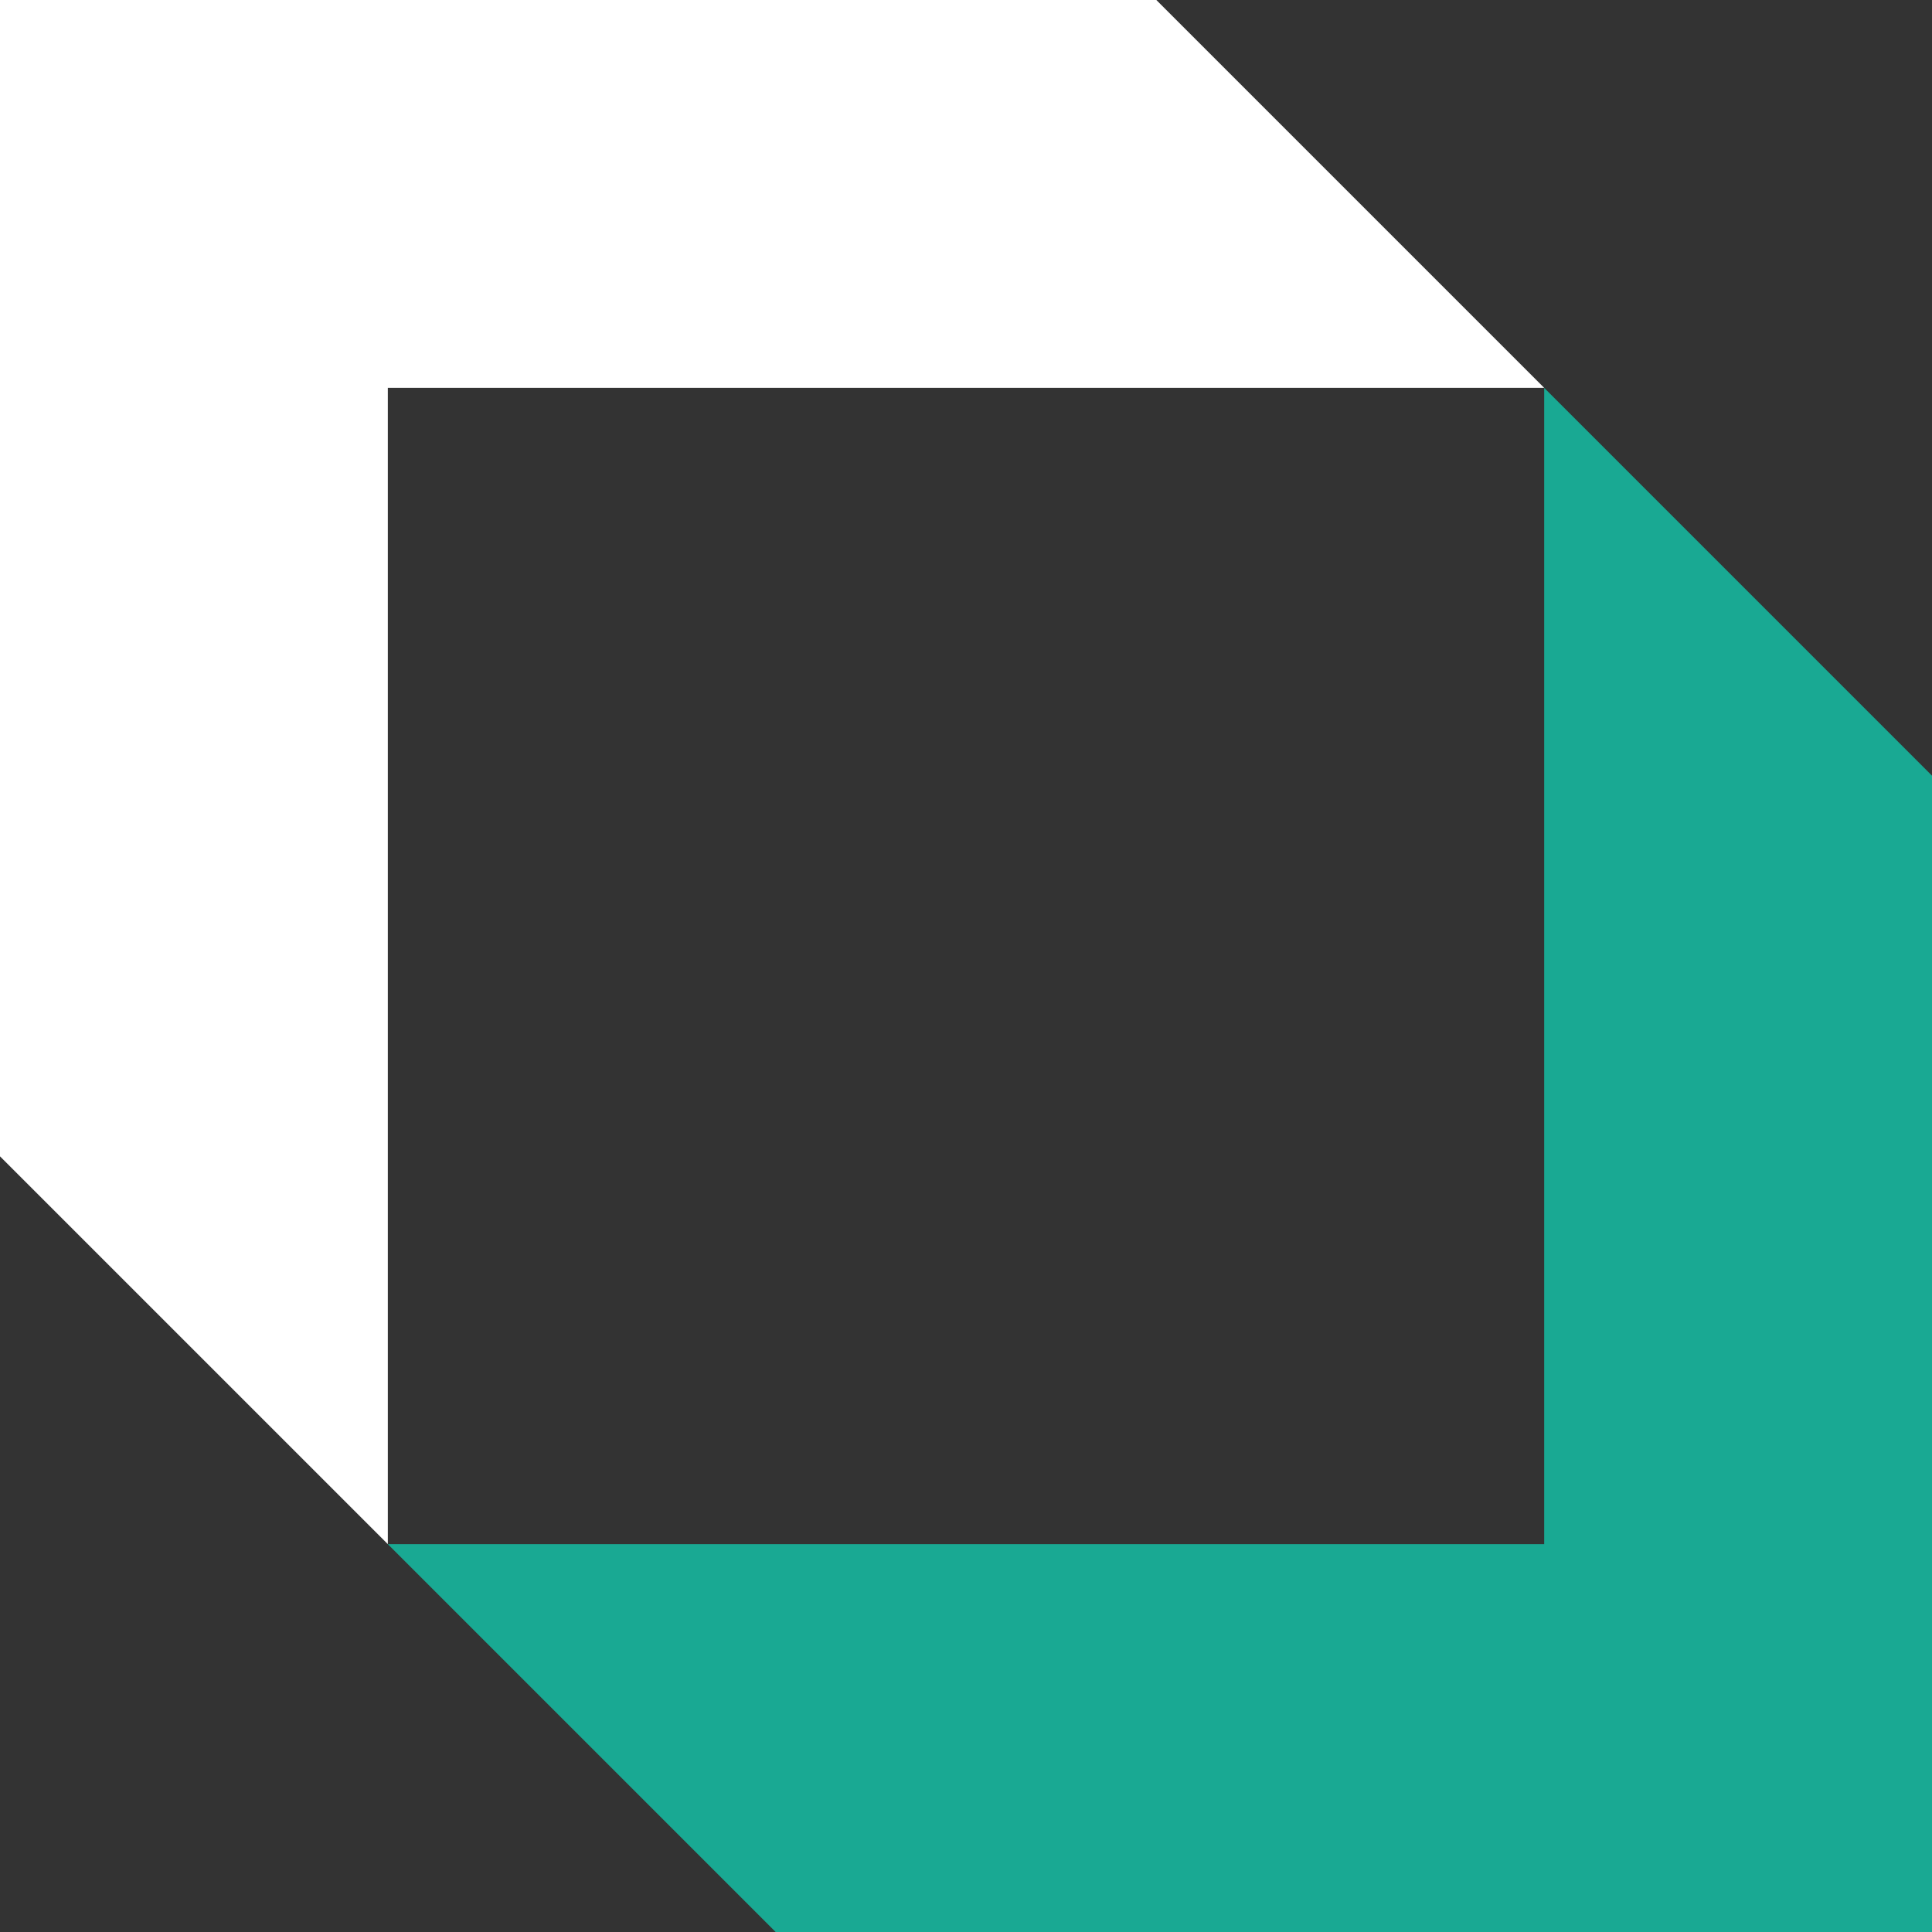
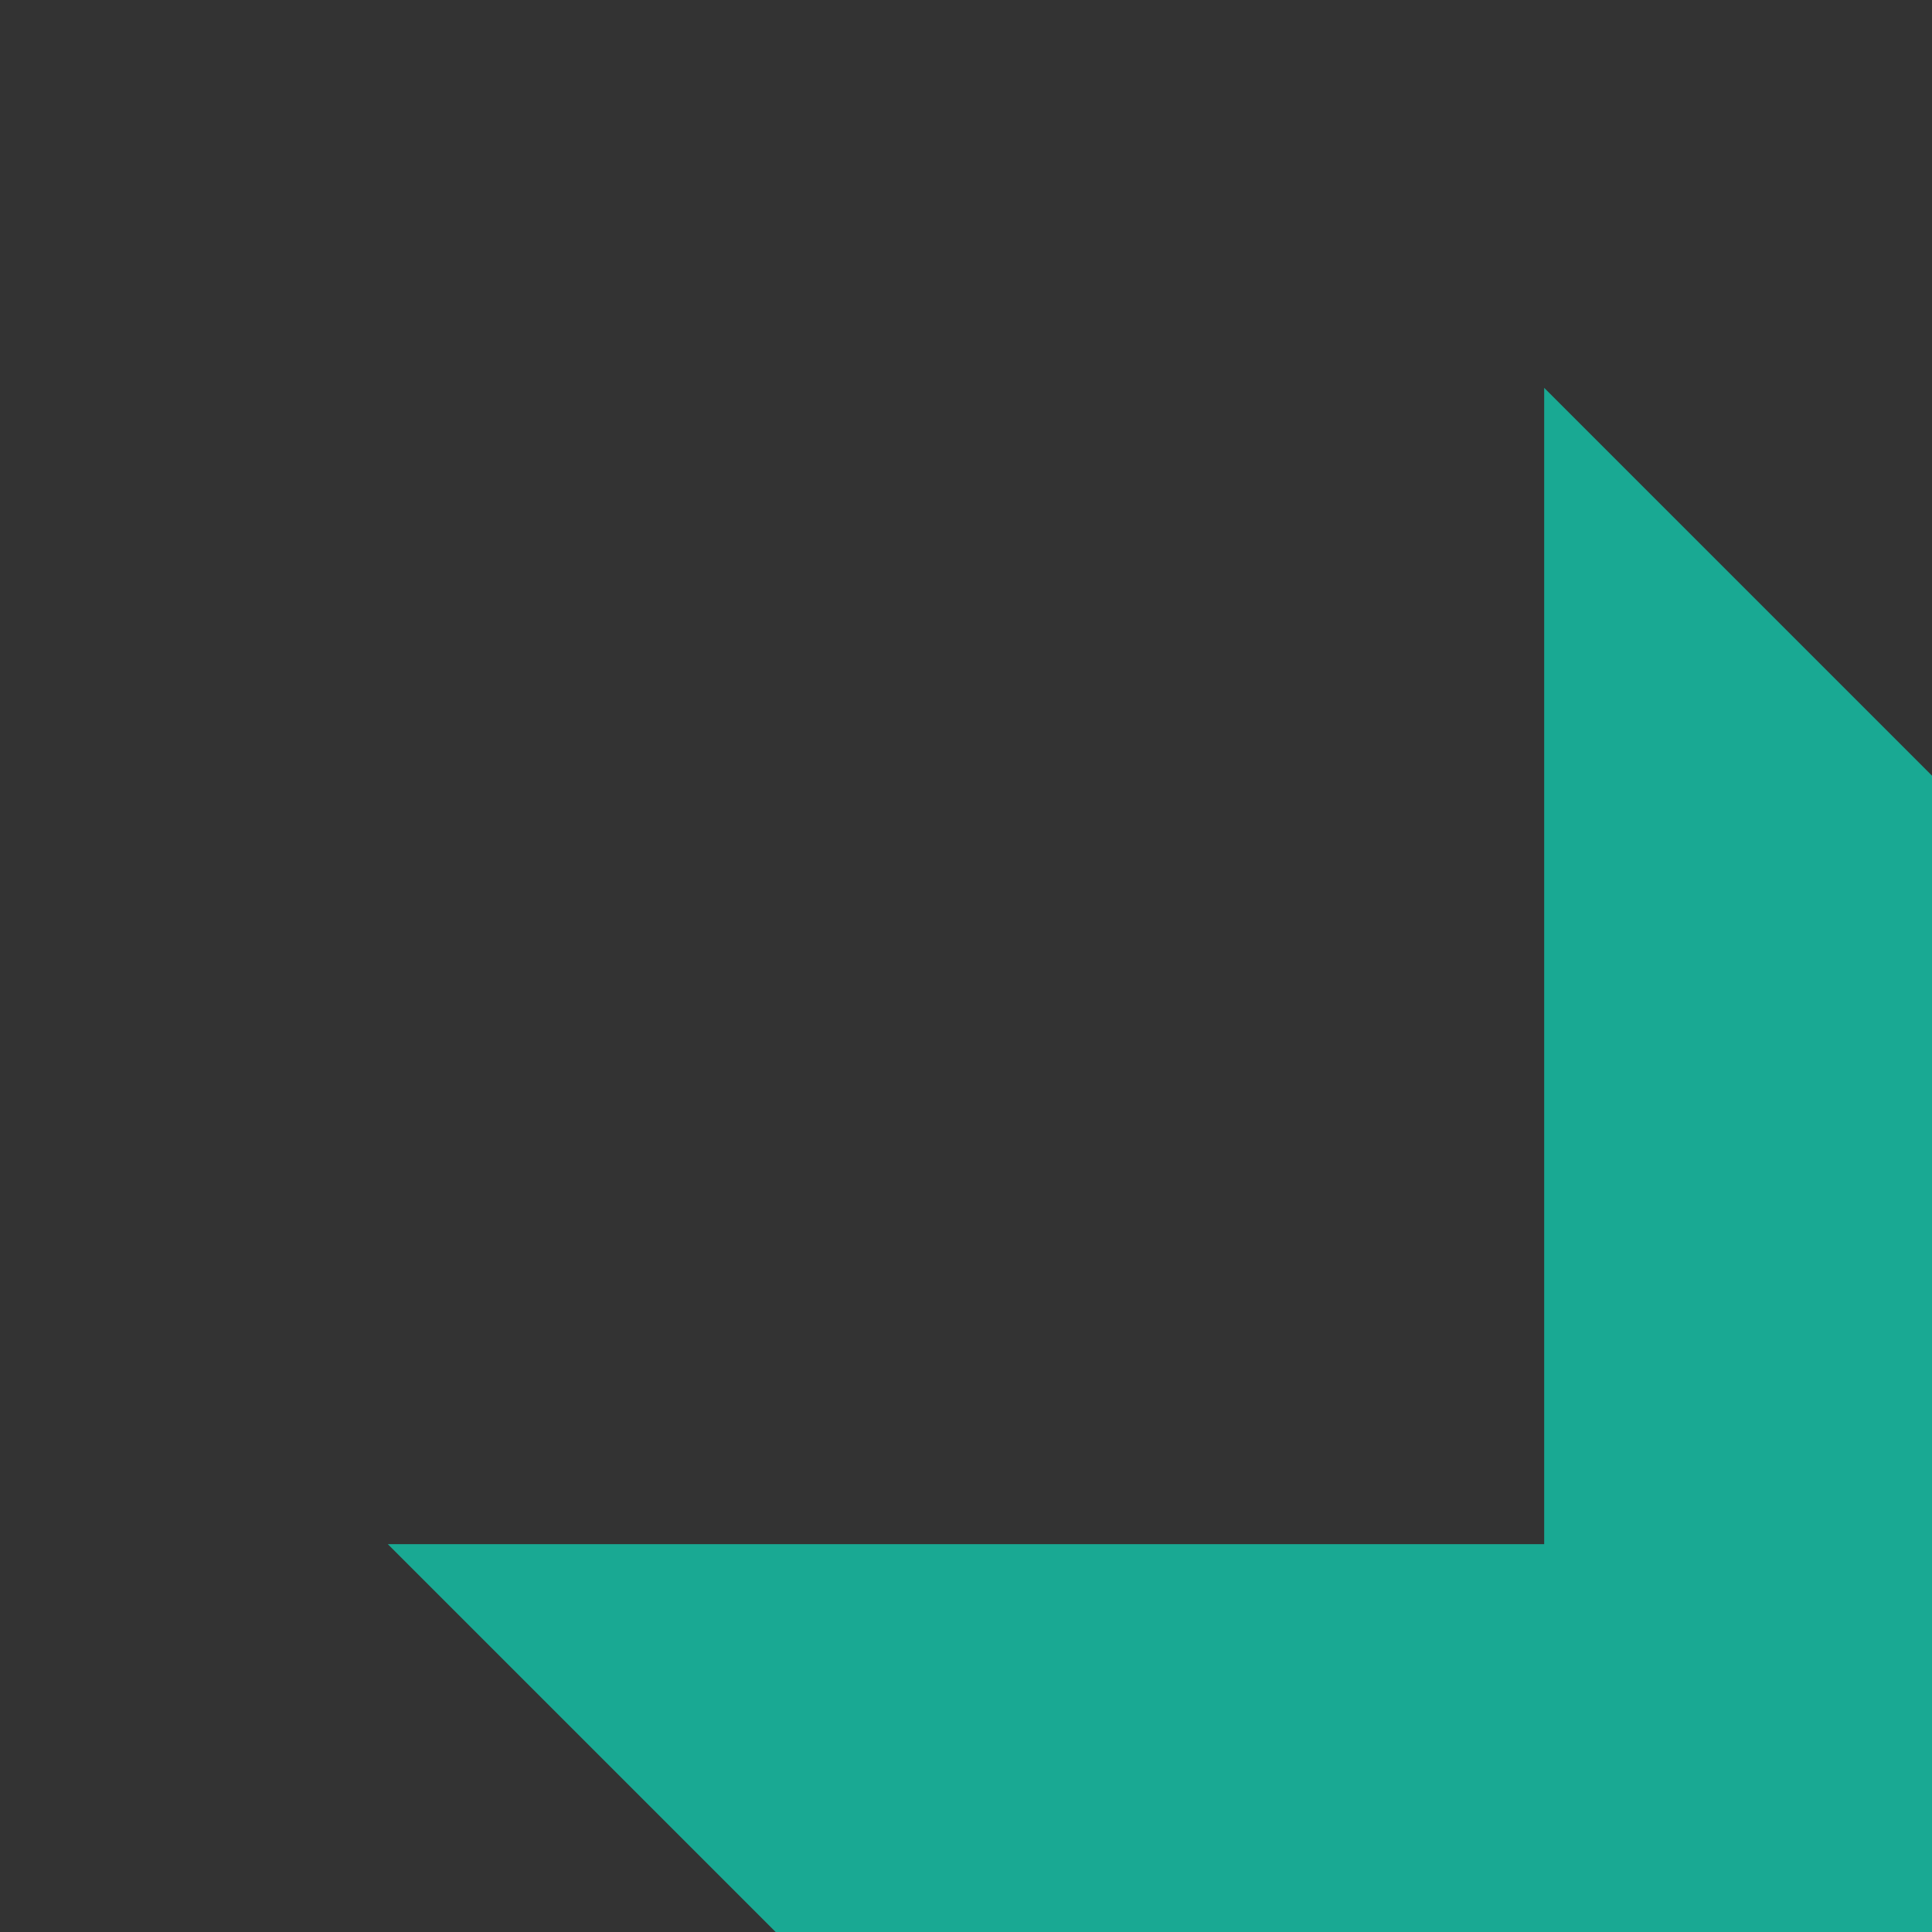
<svg xmlns="http://www.w3.org/2000/svg" id="Laag_2" data-name="Laag 2" viewBox="0 0 823.48 823.48">
  <rect x="0" y="0" width="823.48" height="823.48" fill="#333333" stroke="none" />
  <defs>
    <style>      .cls-1 {        fill: #19a993;      }      .cls-1, .cls-2 {        stroke-width: 0px;      }      .cls-2 {        fill: #fff;      }    </style>
  </defs>
  <g id="Laag_1-2" data-name="Laag 1">
    <g>
-       <polygon class="cls-2" points="658.18 165.31 492.87 0 0 0 0 492.87 165.31 658.17 165.31 165.31 658.18 165.31" />
      <polygon class="cls-1" points="658.18 165.31 658.18 658.17 165.31 658.17 330.62 823.48 823.48 823.48 823.48 330.62 658.18 165.31" />
    </g>
  </g>
</svg>